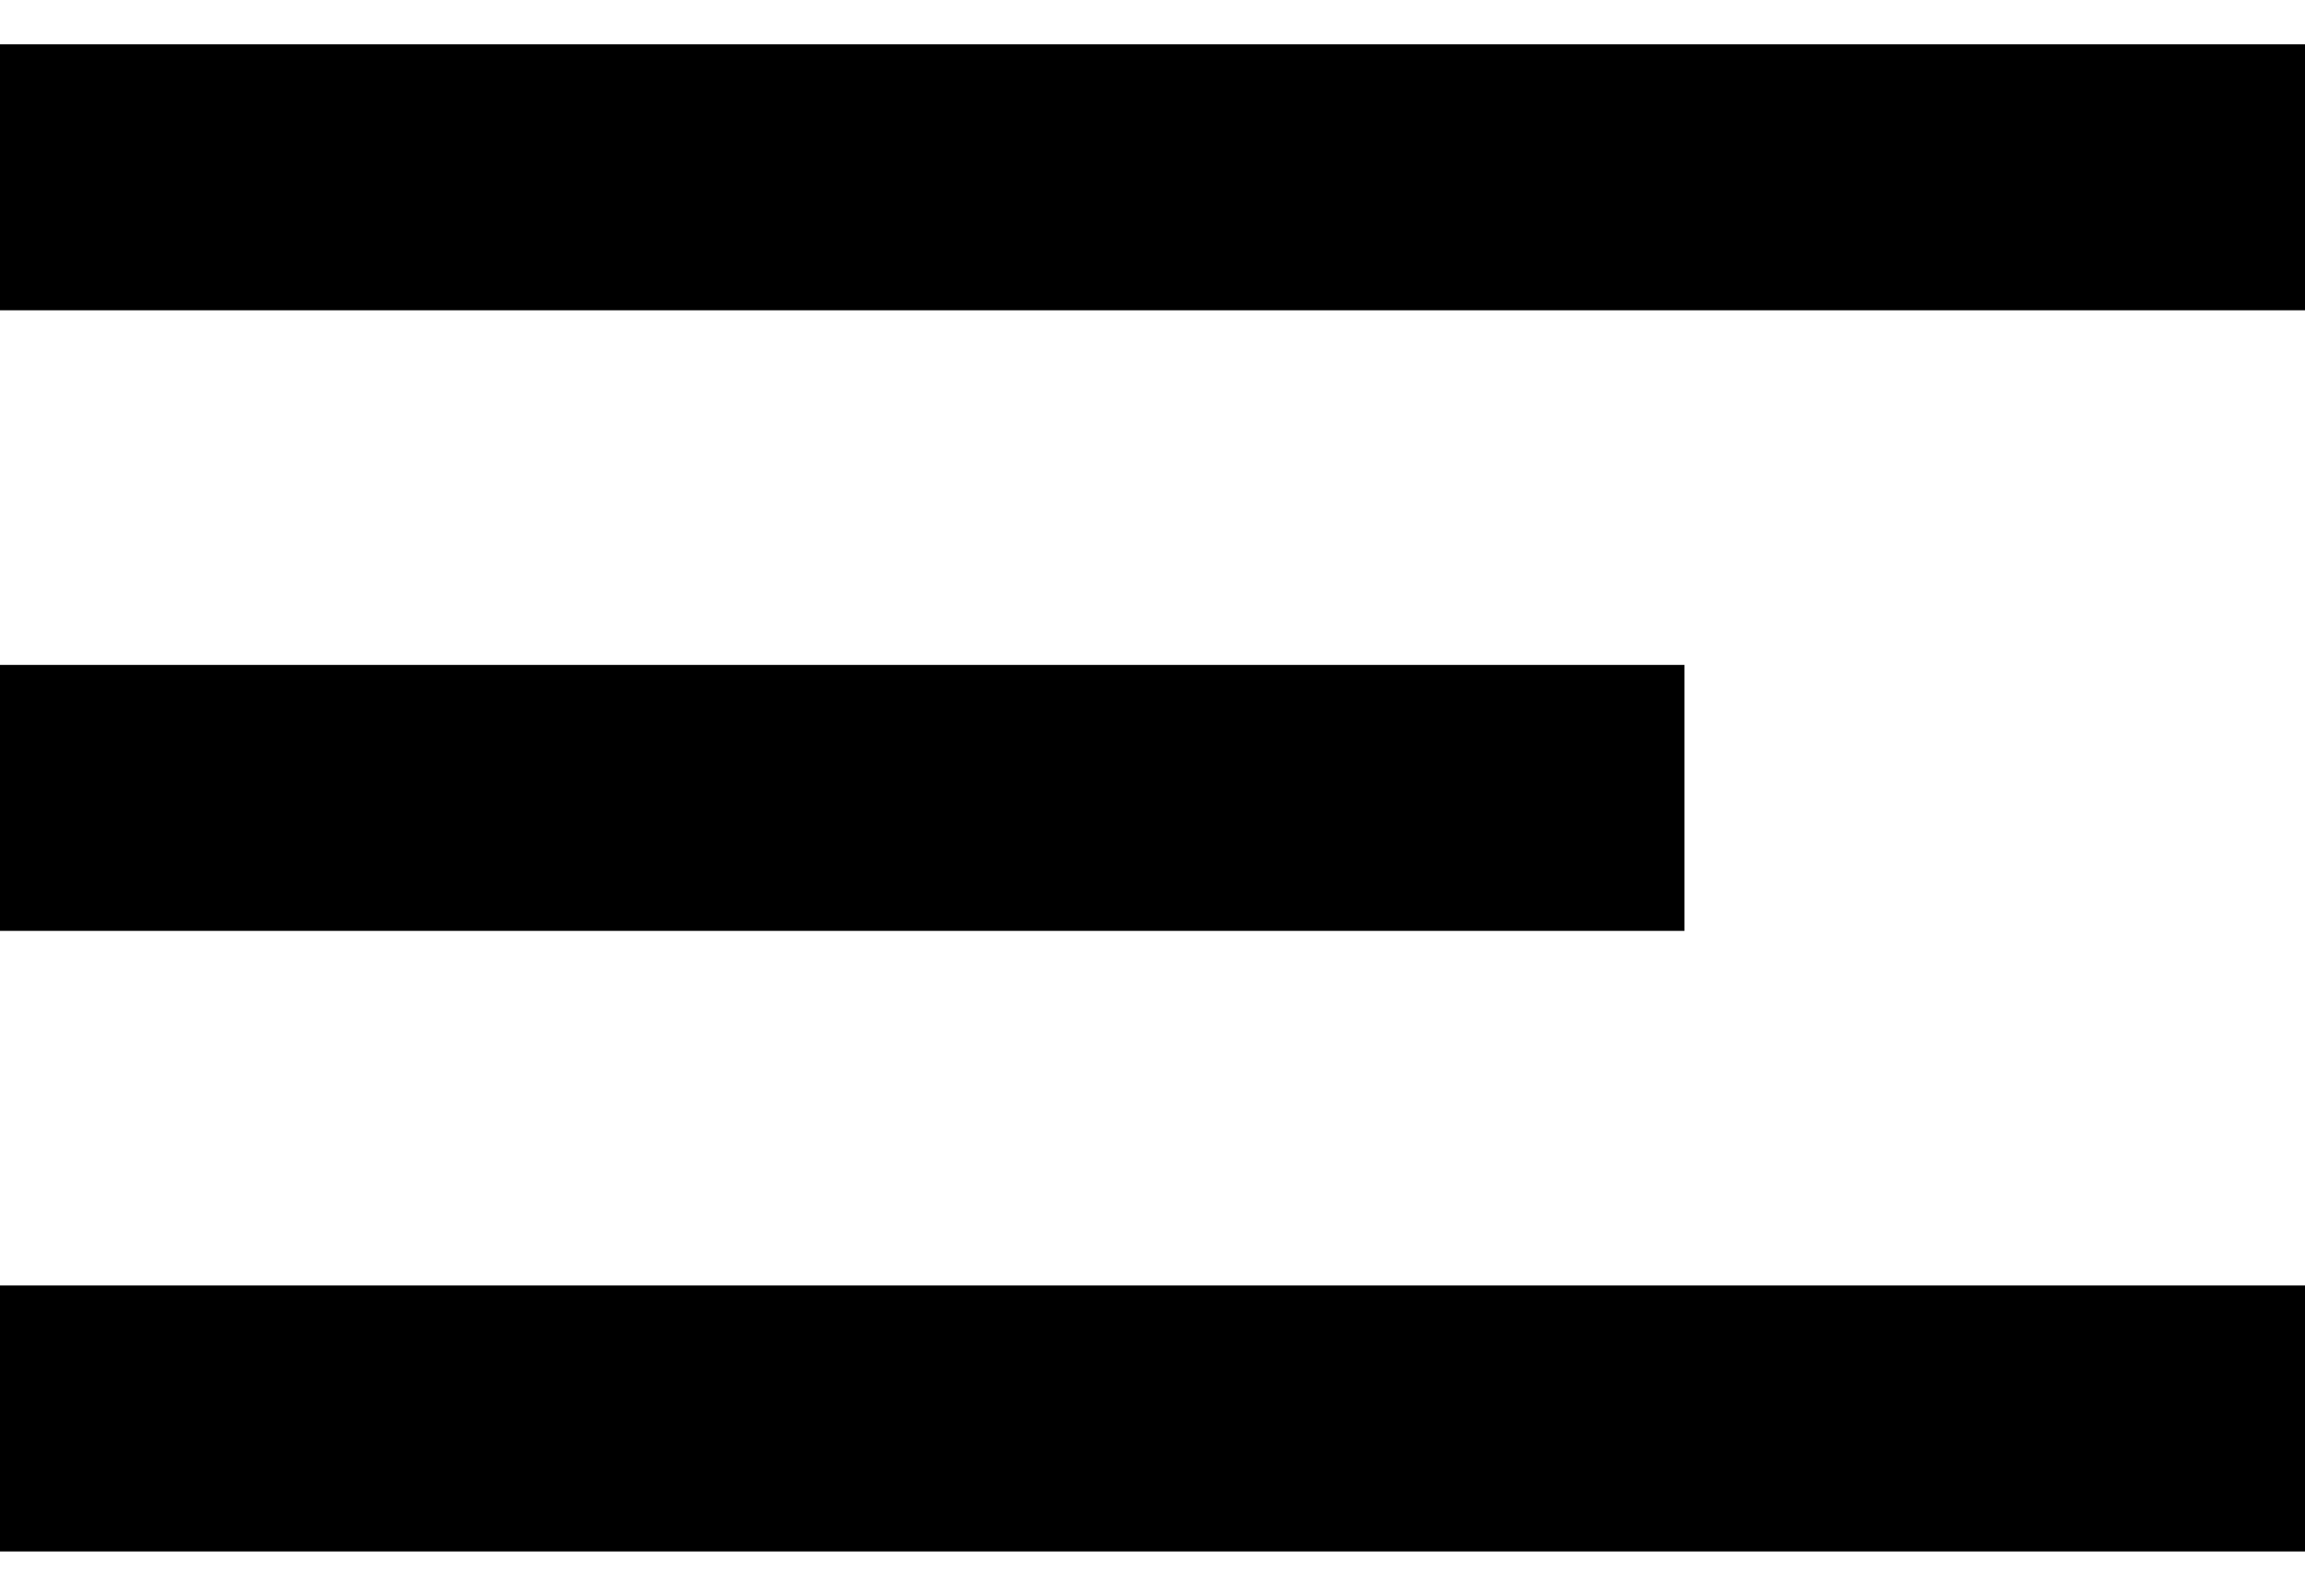
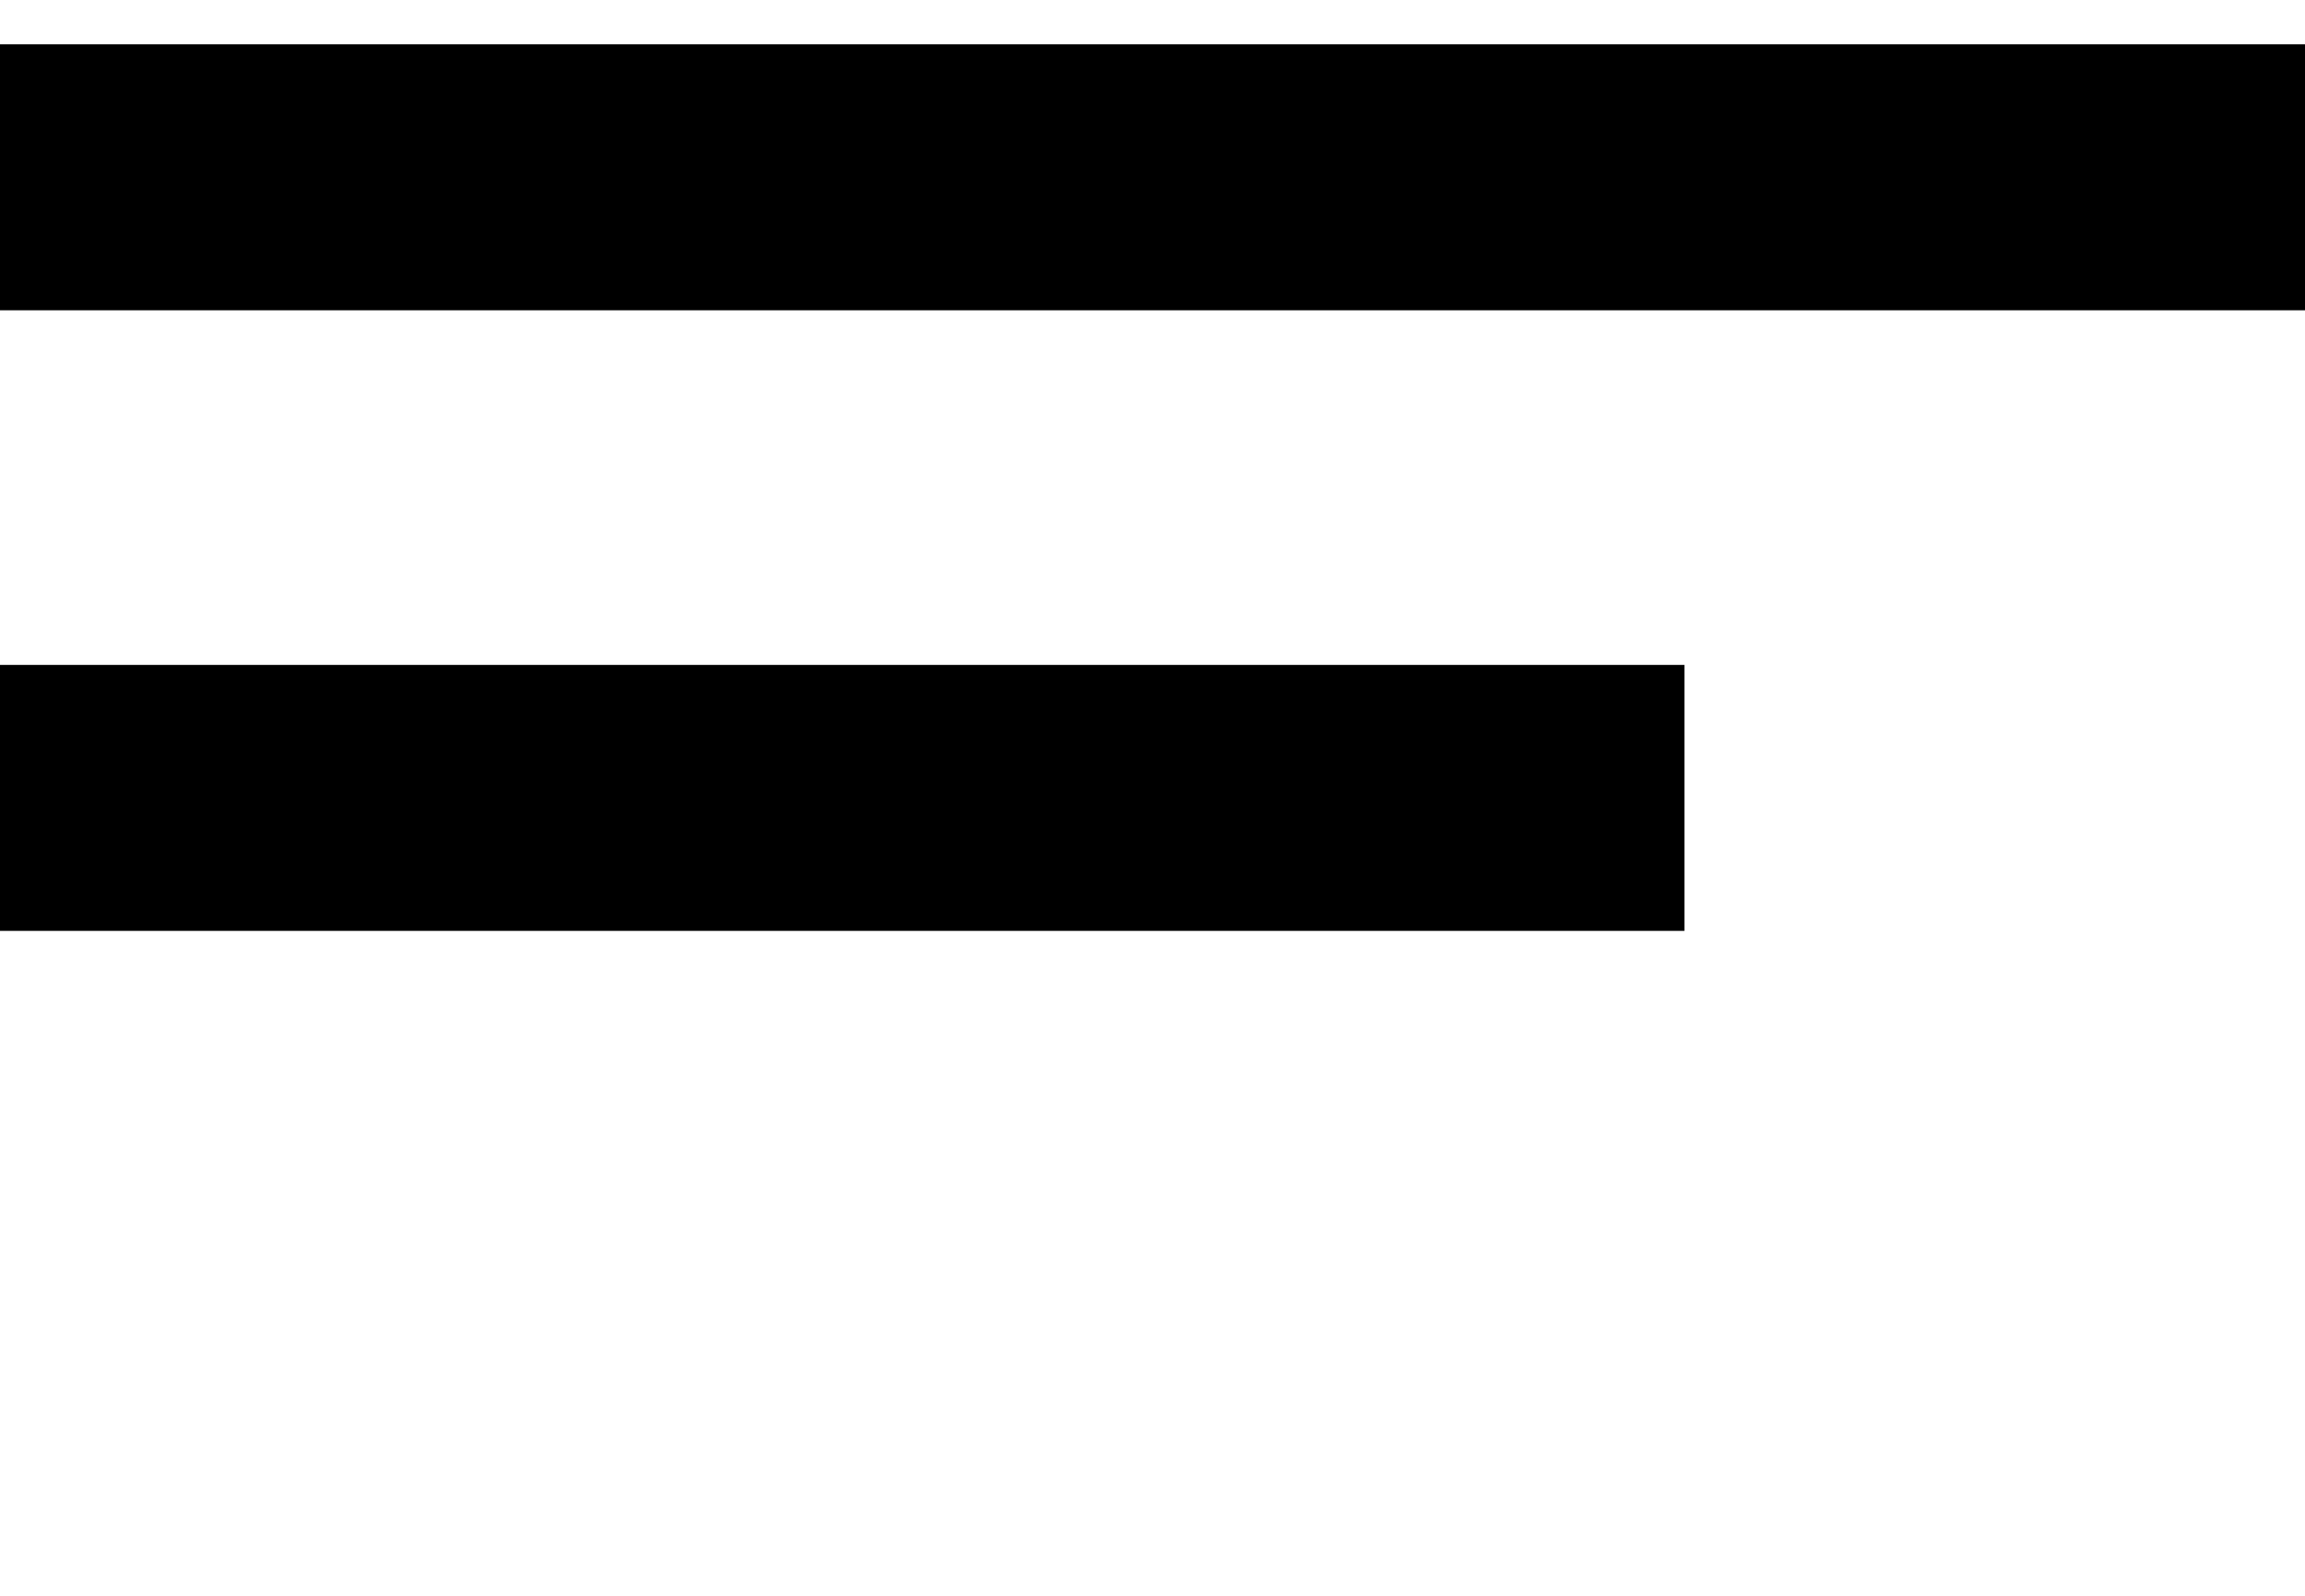
<svg xmlns="http://www.w3.org/2000/svg" width="26" height="18" viewBox="0 0 26 18" fill="none">
-   <path d="M26 16L0 16" stroke="black" stroke-width="3" />
  <path d="M19 9L0 9" stroke="black" stroke-width="3" />
  <path d="M26 2L0 2" stroke="black" stroke-width="3" />
</svg>